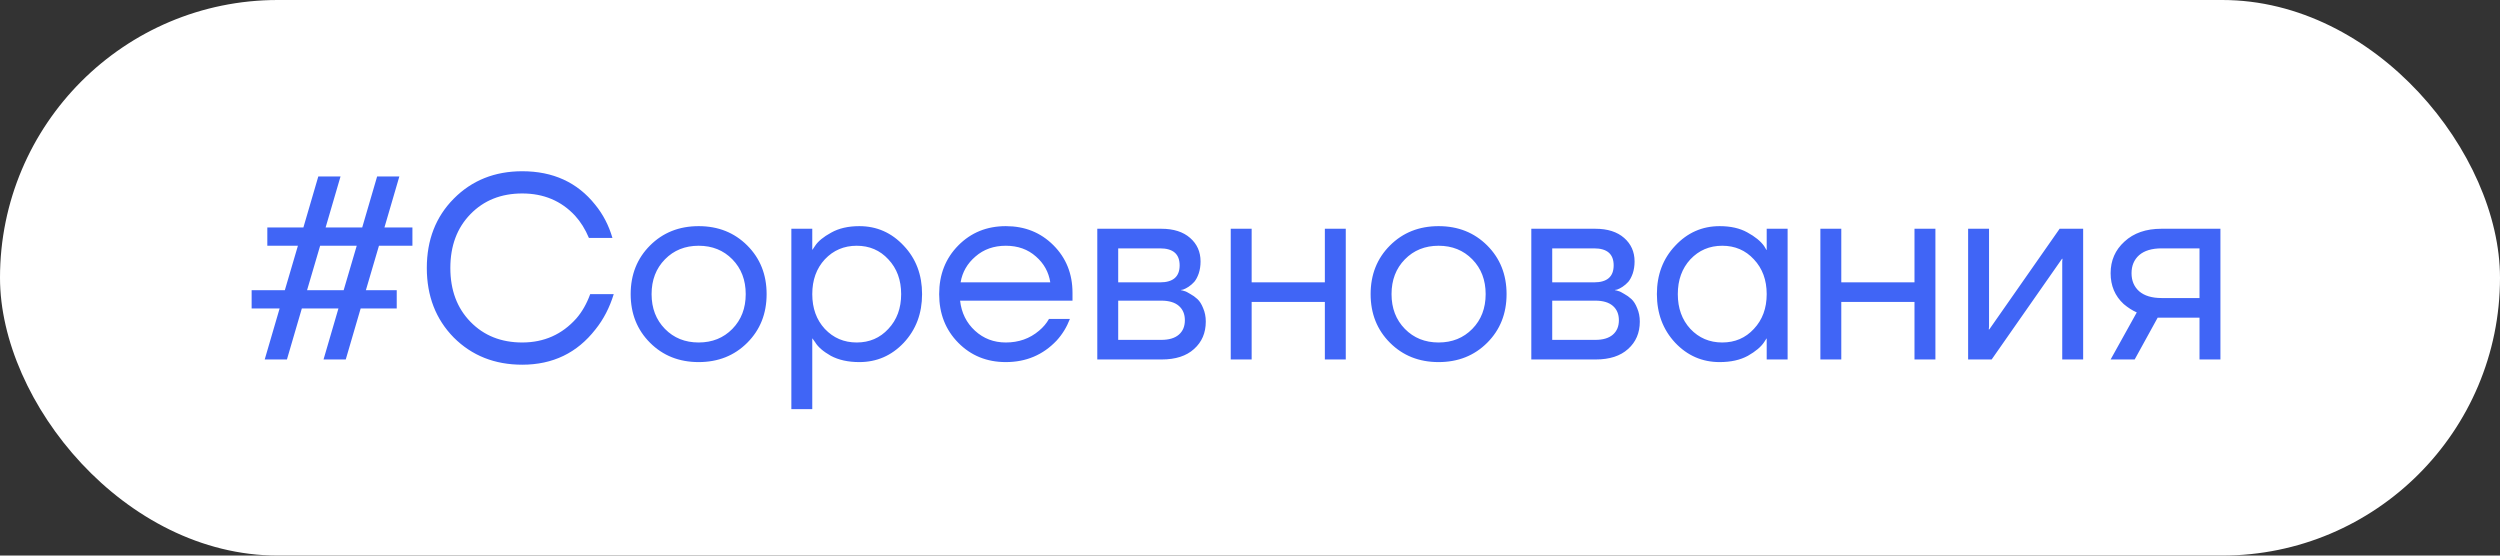
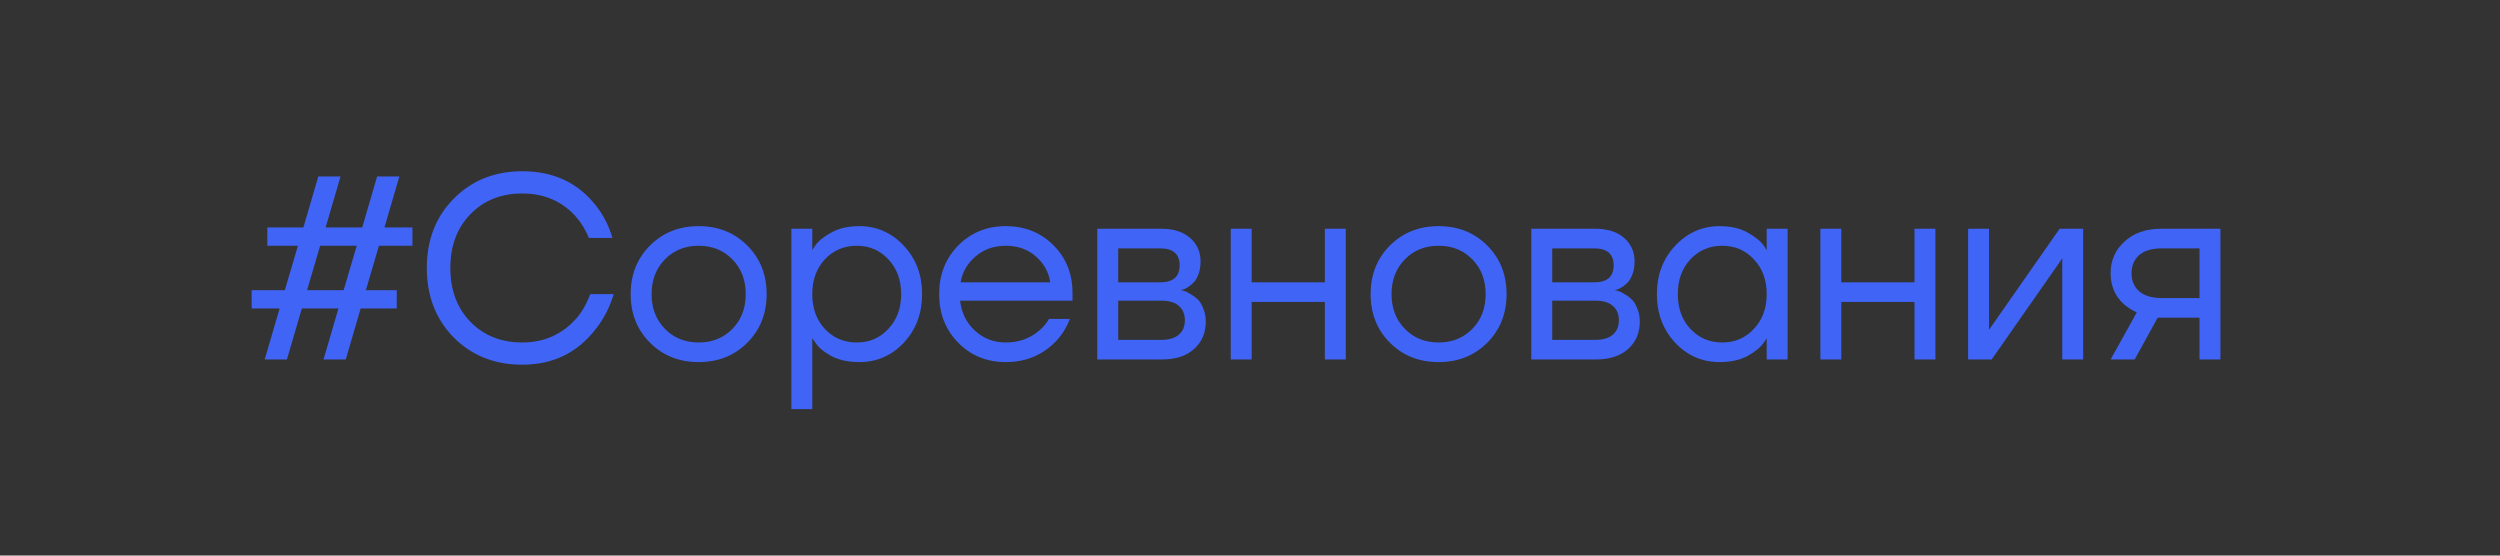
<svg xmlns="http://www.w3.org/2000/svg" width="153" height="34" viewBox="0 0 153 34" fill="none">
  <rect x="0" y="0" width="153" height="34" fill="#333333" stroke="none" />
-   <rect width="153" height="34" rx="17" fill="white" />
  <path d="M15.4 18.88V17.76H17.432L18.232 15.04H16.36V13.92H18.568L19.48 10.8H20.84L19.928 13.92H22.168L23.08 10.8H24.44L23.528 13.92H25.24V15.04H23.192L22.392 17.76H24.28V18.88H22.072L21.16 22H19.8L20.712 18.88H18.472L17.56 22H16.2L17.112 18.88H15.4ZM18.792 17.76H21.032L21.832 15.04H19.592L18.792 17.76ZM27.769 20.656C26.67 19.536 26.121 18.117 26.121 16.4C26.121 14.683 26.67 13.269 27.769 12.16C28.878 11.04 30.275 10.48 31.961 10.48C33.849 10.48 35.337 11.163 36.425 12.528C36.905 13.115 37.257 13.792 37.481 14.56H36.041C35.817 14.027 35.534 13.573 35.193 13.2C34.35 12.293 33.273 11.84 31.961 11.84C30.67 11.84 29.614 12.261 28.793 13.104C27.971 13.947 27.561 15.045 27.561 16.4C27.561 17.755 27.971 18.853 28.793 19.696C29.614 20.539 30.67 20.96 31.961 20.96C33.294 20.96 34.398 20.469 35.273 19.488C35.625 19.083 35.907 18.587 36.121 18H37.561C37.305 18.832 36.931 19.552 36.441 20.16C35.321 21.6 33.827 22.32 31.961 22.32C30.275 22.32 28.878 21.765 27.769 20.656ZM39.782 20.976C38.992 20.187 38.597 19.195 38.597 18C38.597 16.805 38.992 15.813 39.782 15.024C40.571 14.235 41.563 13.84 42.758 13.84C43.952 13.84 44.944 14.235 45.733 15.024C46.523 15.813 46.917 16.805 46.917 18C46.917 19.195 46.523 20.187 45.733 20.976C44.944 21.765 43.952 22.16 42.758 22.16C41.563 22.16 40.571 21.765 39.782 20.976ZM40.694 15.872C40.15 16.427 39.877 17.136 39.877 18C39.877 18.864 40.15 19.573 40.694 20.128C41.237 20.683 41.925 20.96 42.758 20.96C43.59 20.96 44.278 20.683 44.822 20.128C45.365 19.573 45.638 18.864 45.638 18C45.638 17.136 45.365 16.427 44.822 15.872C44.278 15.317 43.59 15.04 42.758 15.04C41.925 15.04 41.237 15.317 40.694 15.872ZM48.431 25.04V14H49.711V15.28H49.727L49.887 15.04C50.069 14.763 50.394 14.496 50.863 14.24C51.333 13.973 51.909 13.84 52.591 13.84C53.658 13.84 54.565 14.24 55.311 15.04C56.058 15.829 56.431 16.816 56.431 18C56.431 19.184 56.058 20.176 55.311 20.976C54.565 21.765 53.658 22.16 52.591 22.16C51.909 22.16 51.327 22.032 50.847 21.776C50.378 21.509 50.058 21.232 49.887 20.944L49.727 20.72H49.711V25.04H48.431ZM50.479 15.872C49.967 16.427 49.711 17.136 49.711 18C49.711 18.864 49.967 19.573 50.479 20.128C51.002 20.683 51.653 20.96 52.431 20.96C53.21 20.96 53.855 20.683 54.367 20.128C54.89 19.573 55.151 18.864 55.151 18C55.151 17.136 54.89 16.427 54.367 15.872C53.855 15.317 53.21 15.04 52.431 15.04C51.653 15.04 51.002 15.317 50.479 15.872ZM58.645 20.976C57.866 20.187 57.477 19.195 57.477 18C57.477 16.805 57.866 15.813 58.645 15.024C59.423 14.235 60.394 13.84 61.557 13.84C62.719 13.84 63.69 14.229 64.469 15.008C65.248 15.787 65.637 16.757 65.637 17.92V18.4H58.757C58.842 19.147 59.146 19.76 59.669 20.24C60.191 20.72 60.821 20.96 61.557 20.96C62.346 20.96 63.023 20.72 63.589 20.24C63.845 20.027 64.047 19.787 64.197 19.52H65.477C65.285 20.021 65.013 20.464 64.661 20.848C63.829 21.723 62.794 22.16 61.557 22.16C60.394 22.16 59.423 21.765 58.645 20.976ZM58.789 17.28H64.277C64.181 16.651 63.888 16.123 63.397 15.696C62.906 15.259 62.293 15.04 61.557 15.04C60.821 15.04 60.202 15.259 59.701 15.696C59.2 16.123 58.895 16.651 58.789 17.28ZM67.154 22V14H71.074C71.821 14 72.408 14.187 72.834 14.56C73.261 14.933 73.474 15.413 73.474 16C73.474 16.267 73.437 16.512 73.362 16.736C73.288 16.949 73.197 17.12 73.09 17.248C72.984 17.365 72.866 17.467 72.738 17.552C72.621 17.627 72.52 17.68 72.434 17.712C72.36 17.733 72.306 17.744 72.274 17.744V17.76C72.306 17.76 72.37 17.776 72.466 17.808C72.562 17.829 72.685 17.888 72.834 17.984C72.994 18.069 73.144 18.176 73.282 18.304C73.421 18.432 73.538 18.619 73.634 18.864C73.741 19.109 73.794 19.381 73.794 19.68C73.794 20.373 73.554 20.933 73.074 21.36C72.605 21.787 71.944 22 71.09 22H67.154ZM68.434 17.28H70.994C71.794 17.28 72.194 16.933 72.194 16.24C72.194 15.547 71.794 15.2 70.994 15.2H68.434V17.28ZM68.434 20.8H71.074C71.544 20.8 71.901 20.693 72.146 20.48C72.392 20.267 72.514 19.973 72.514 19.6C72.514 19.227 72.392 18.933 72.146 18.72C71.901 18.507 71.544 18.4 71.074 18.4H68.434V20.8ZM75.321 22V14H76.601V17.28H81.081V14H82.361V22H81.081V18.48H76.601V22H75.321ZM85.066 20.976C84.276 20.187 83.882 19.195 83.882 18C83.882 16.805 84.276 15.813 85.066 15.024C85.855 14.235 86.847 13.84 88.042 13.84C89.237 13.84 90.228 14.235 91.018 15.024C91.807 15.813 92.202 16.805 92.202 18C92.202 19.195 91.807 20.187 91.018 20.976C90.228 21.765 89.237 22.16 88.042 22.16C86.847 22.16 85.855 21.765 85.066 20.976ZM85.978 15.872C85.434 16.427 85.162 17.136 85.162 18C85.162 18.864 85.434 19.573 85.978 20.128C86.522 20.683 87.21 20.96 88.042 20.96C88.874 20.96 89.562 20.683 90.106 20.128C90.65 19.573 90.922 18.864 90.922 18C90.922 17.136 90.65 16.427 90.106 15.872C89.562 15.317 88.874 15.04 88.042 15.04C87.21 15.04 86.522 15.317 85.978 15.872ZM93.716 22V14H97.636C98.382 14 98.969 14.187 99.396 14.56C99.822 14.933 100.036 15.413 100.036 16C100.036 16.267 99.998 16.512 99.924 16.736C99.849 16.949 99.758 17.12 99.652 17.248C99.545 17.365 99.428 17.467 99.3 17.552C99.182 17.627 99.081 17.68 98.996 17.712C98.921 17.733 98.868 17.744 98.836 17.744V17.76C98.868 17.76 98.932 17.776 99.028 17.808C99.124 17.829 99.246 17.888 99.396 17.984C99.556 18.069 99.705 18.176 99.844 18.304C99.982 18.432 100.1 18.619 100.196 18.864C100.302 19.109 100.356 19.381 100.356 19.68C100.356 20.373 100.116 20.933 99.636 21.36C99.166 21.787 98.505 22 97.652 22H93.716ZM94.996 17.28H97.556C98.356 17.28 98.756 16.933 98.756 16.24C98.756 15.547 98.356 15.2 97.556 15.2H94.996V17.28ZM94.996 20.8H97.636C98.105 20.8 98.462 20.693 98.708 20.48C98.953 20.267 99.076 19.973 99.076 19.6C99.076 19.227 98.953 18.933 98.708 18.72C98.462 18.507 98.105 18.4 97.636 18.4H94.996V20.8ZM102.522 20.976C101.775 20.176 101.402 19.184 101.402 18C101.402 16.816 101.775 15.829 102.522 15.04C103.269 14.24 104.175 13.84 105.242 13.84C105.914 13.84 106.479 13.968 106.938 14.224C107.407 14.48 107.749 14.757 107.962 15.056L108.106 15.296H108.122V14H109.402V22H108.122V20.72H108.106L107.962 20.944C107.77 21.232 107.439 21.509 106.97 21.776C106.501 22.032 105.925 22.16 105.242 22.16C104.175 22.16 103.269 21.765 102.522 20.976ZM103.45 15.872C102.938 16.427 102.682 17.136 102.682 18C102.682 18.864 102.938 19.573 103.45 20.128C103.973 20.683 104.623 20.96 105.402 20.96C106.181 20.96 106.826 20.683 107.338 20.128C107.861 19.573 108.122 18.864 108.122 18C108.122 17.136 107.861 16.427 107.338 15.872C106.826 15.317 106.181 15.04 105.402 15.04C104.623 15.04 103.973 15.317 103.45 15.872ZM111.407 22V14H112.687V17.28H117.167V14H118.447V22H117.167V18.48H112.687V22H111.407ZM120.449 22V14H121.729V20L121.713 20.16H121.745L126.049 14H127.489V22H126.209V16L126.225 15.84H126.193L121.889 22H120.449ZM129.17 22L130.77 19.12C130.503 19.003 130.237 18.832 129.97 18.608C129.437 18.117 129.17 17.488 129.17 16.72C129.17 15.941 129.453 15.296 130.018 14.784C130.583 14.261 131.335 14 132.274 14H135.89V22H134.61V19.44H132.05L130.642 22H129.17ZM130.914 15.616C130.605 15.893 130.45 16.261 130.45 16.72C130.45 17.179 130.605 17.547 130.914 17.824C131.234 18.101 131.693 18.24 132.29 18.24H134.61V15.2H132.29C131.693 15.2 131.234 15.339 130.914 15.616Z" fill="#4065F6" />
</svg>